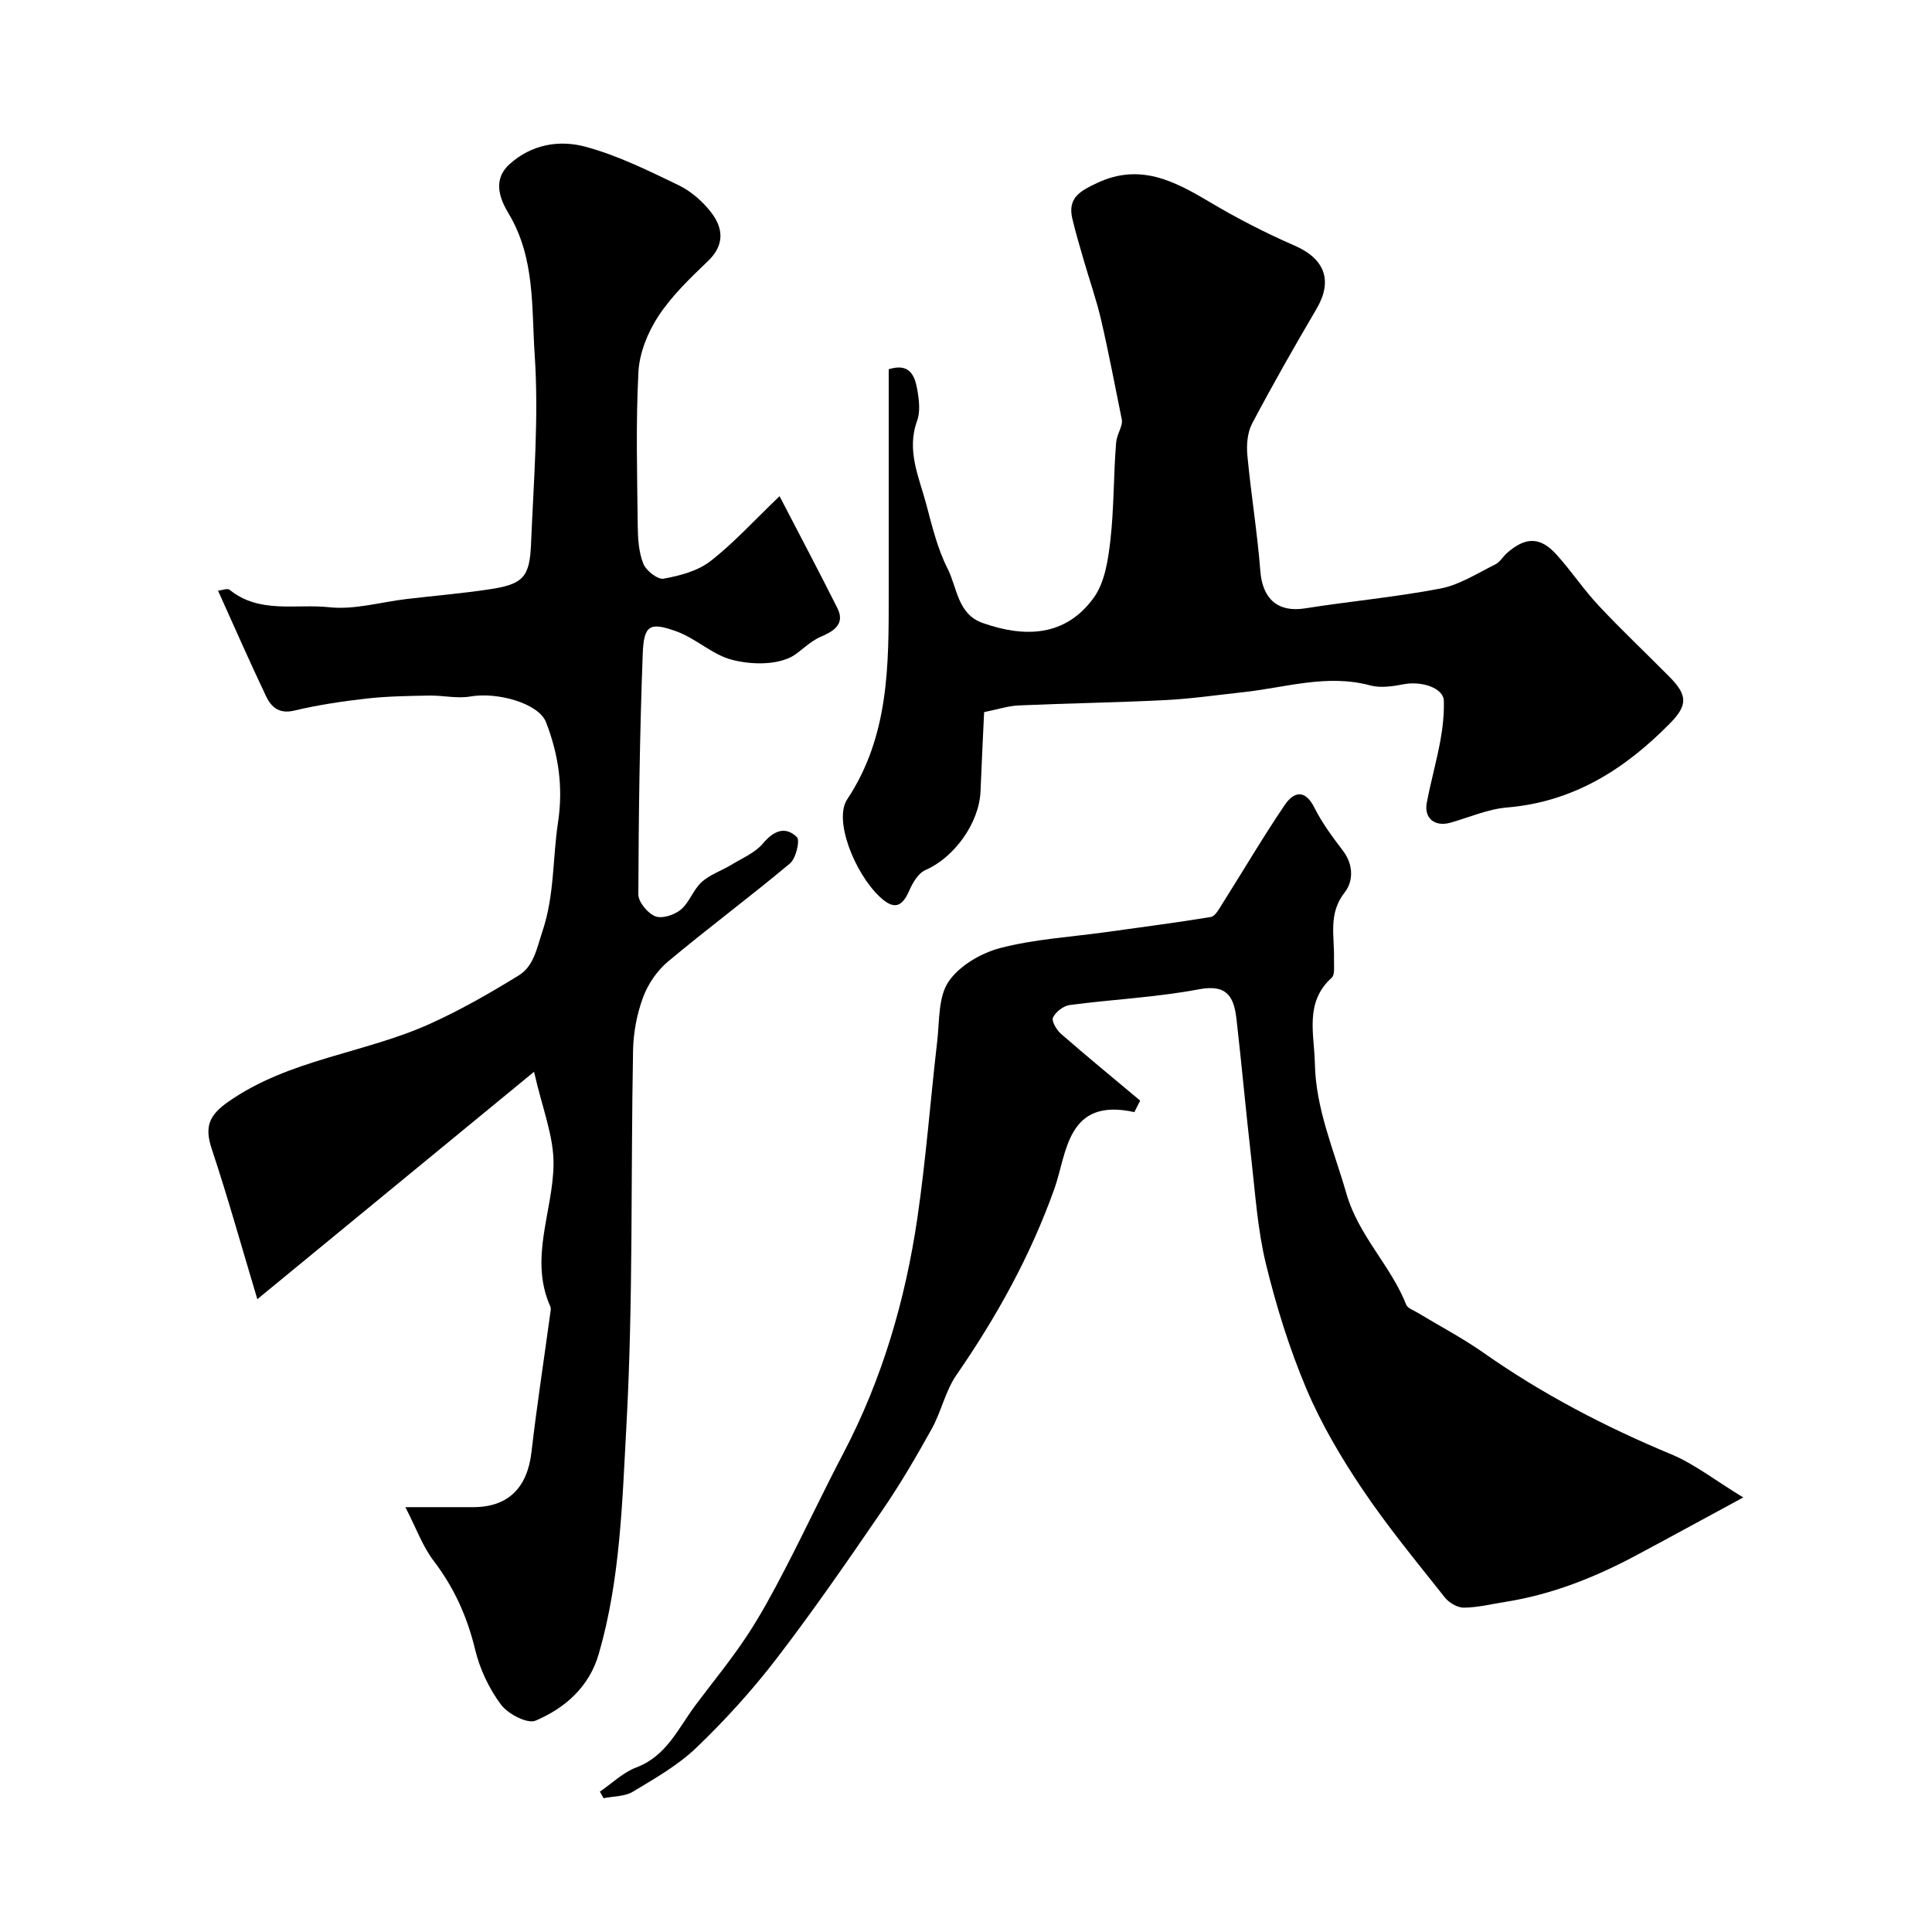
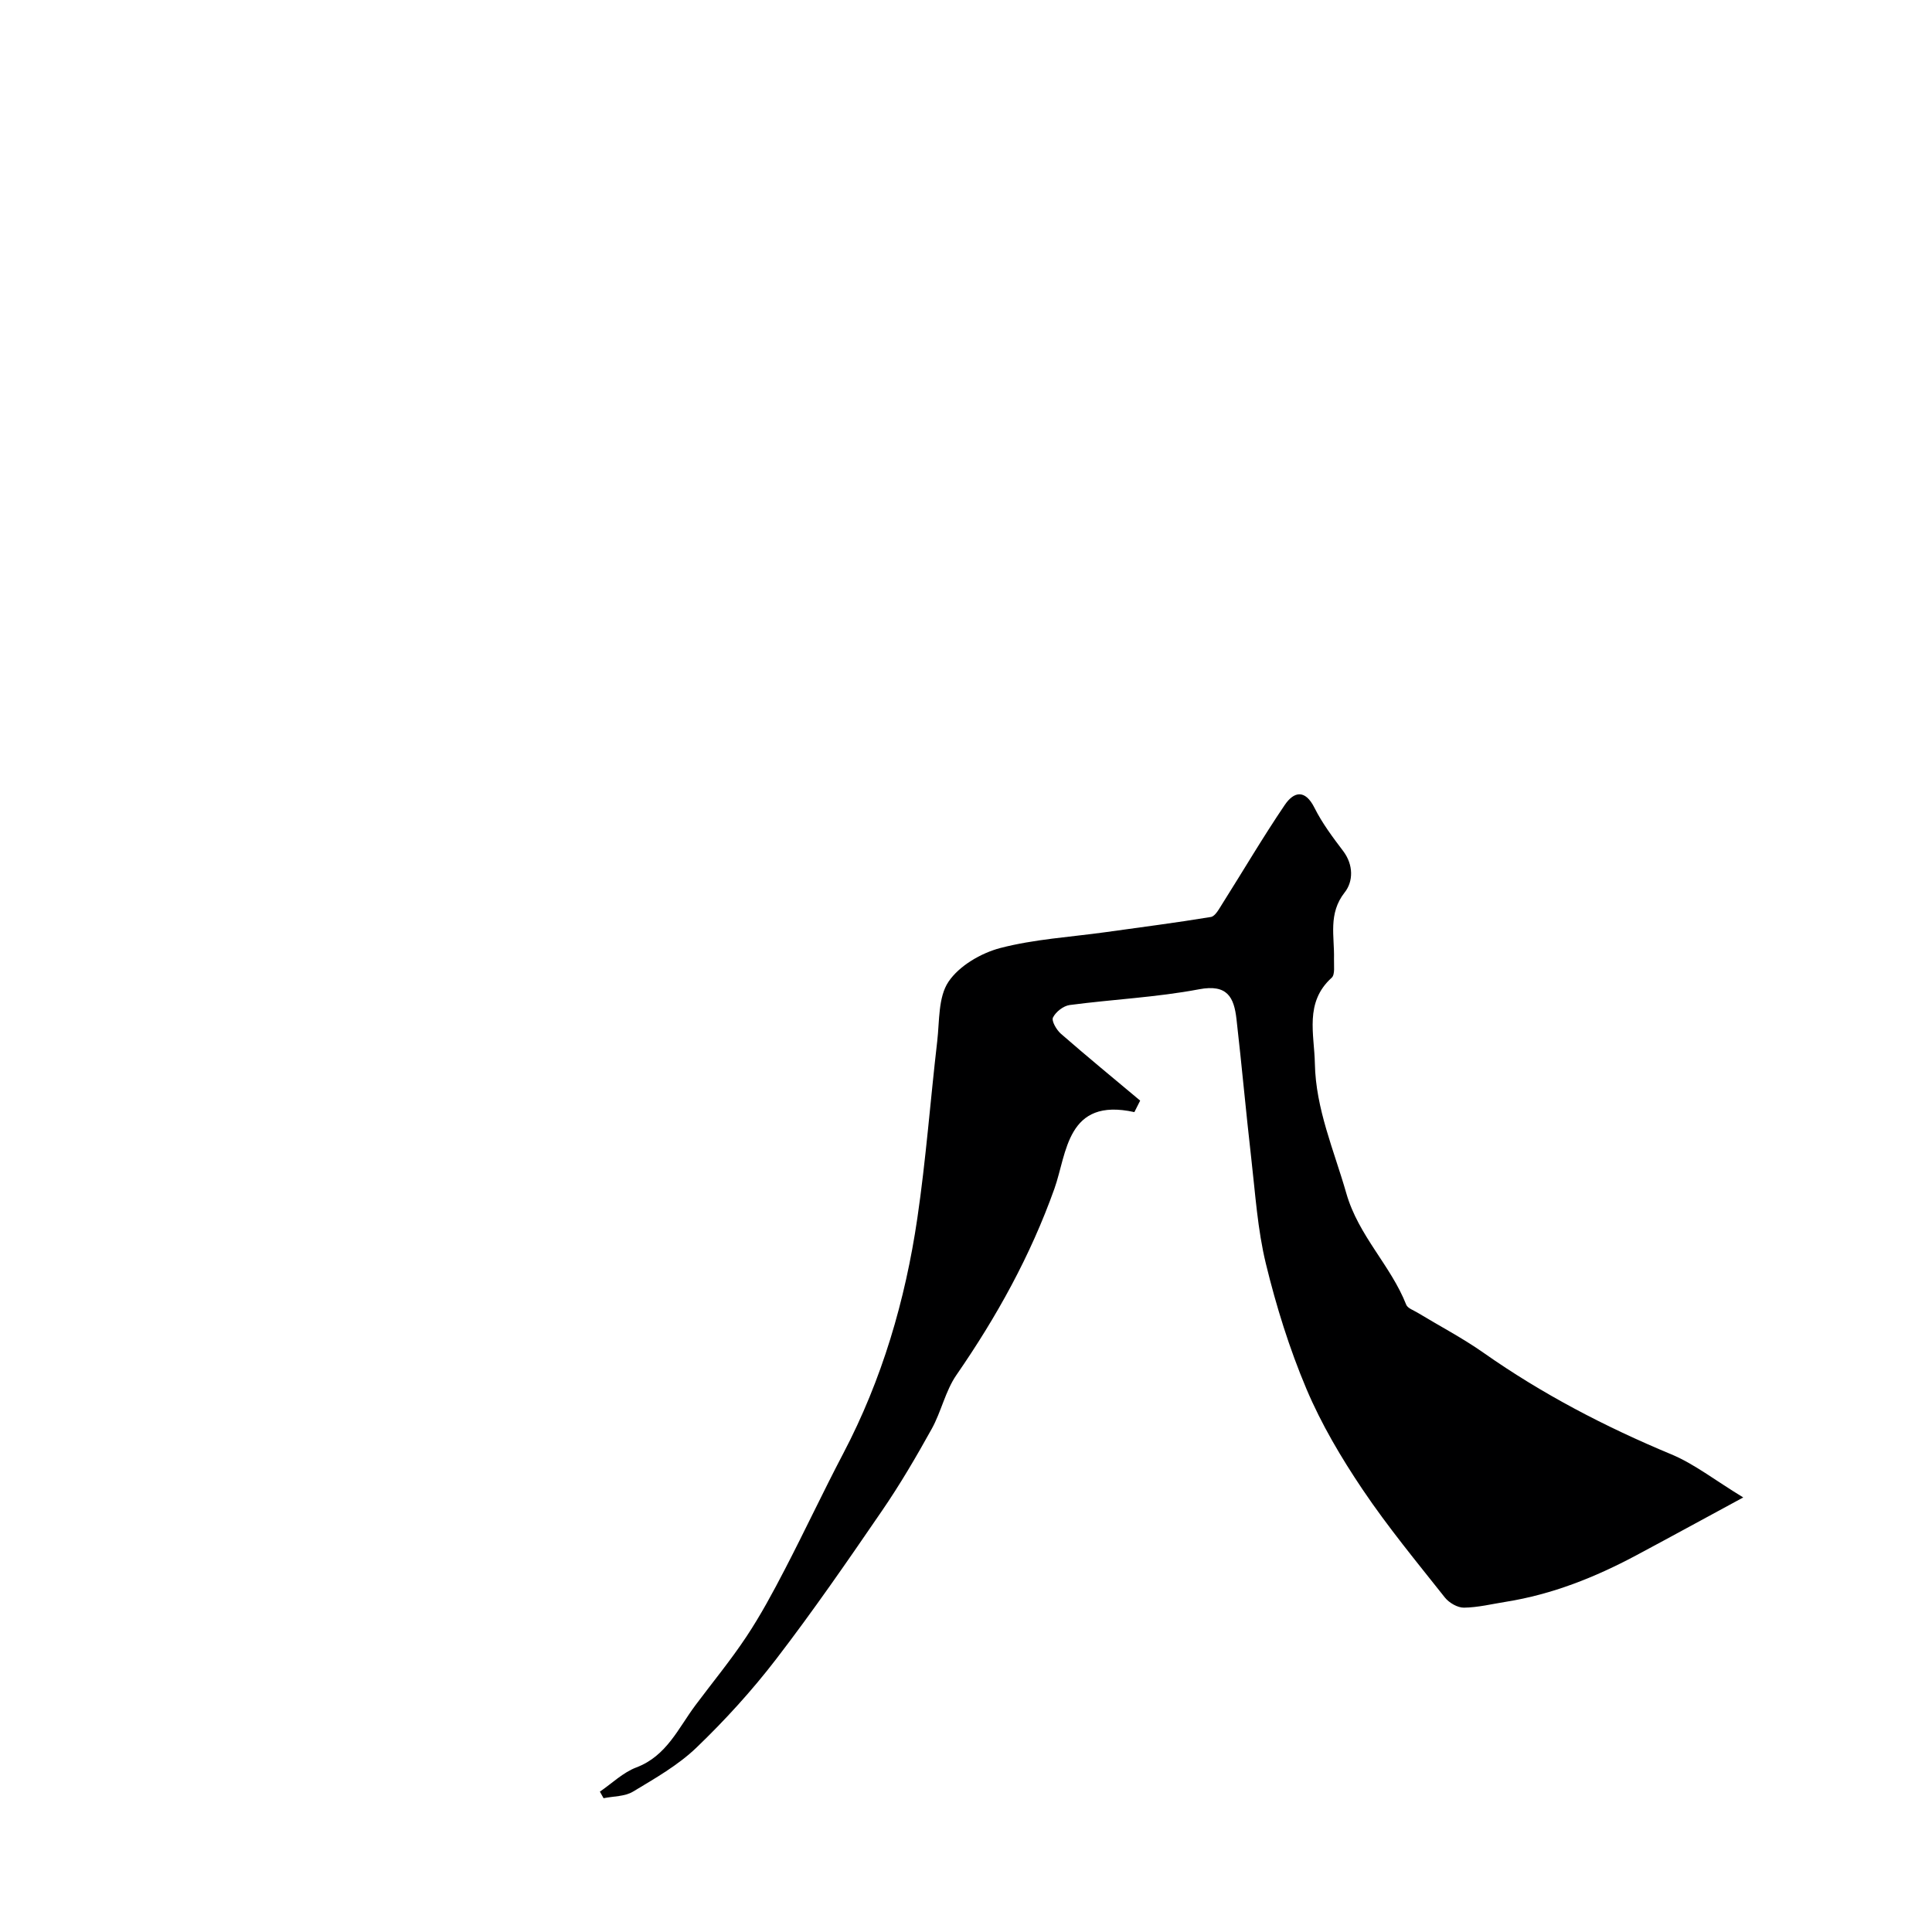
<svg xmlns="http://www.w3.org/2000/svg" enable-background="new 0 0 400 400" viewBox="0 0 400 400">
  <g fill="#000001">
-     <path d="m110.57 221.9c-19.71 16.2-38.56 31.68-57.29 47.08-3.26-10.85-6.11-21.08-9.45-31.14-1.5-4.52-.6-6.92 3.44-9.74 12.67-8.85 28.14-9.99 41.73-16.12 6.35-2.87 12.46-6.37 18.4-10.03 3.15-1.95 3.72-5.6 4.91-9.14 2.51-7.49 2.09-15.1 3.23-22.61 1.1-7.25.08-14.04-2.49-20.67-1.51-3.91-10.05-6.31-15.67-5.33-2.76.48-5.7-.25-8.56-.19-4.32.08-8.66.14-12.94.62-5.02.57-10.04 1.32-14.95 2.49-3.14.75-4.78-.72-5.84-2.96-3.41-7.16-6.59-14.44-9.95-21.87.84-.08 1.96-.54 2.4-.18 6.19 5.03 13.74 2.86 20.61 3.61 5.22.57 10.68-1.07 16.04-1.7 5.69-.67 11.41-1.15 17.08-2 6.93-1.03 8.39-2.43 8.67-9.29.54-13.09 1.64-26.26.76-39.28-.66-9.74.12-20.02-5.37-29.19-1.64-2.74-3.58-6.88.17-10.27 4.58-4.14 10.32-5.06 15.68-3.62 6.67 1.79 13.02 4.94 19.29 7.96 2.58 1.24 5 3.36 6.76 5.64 2.52 3.26 2.84 6.74-.65 10.08-3.69 3.53-7.48 7.16-10.26 11.39-2.2 3.36-3.94 7.63-4.14 11.58-.56 10.64-.26 21.32-.14 31.99.03 2.59.21 5.36 1.16 7.71.58 1.44 2.97 3.31 4.2 3.09 3.36-.62 7.04-1.58 9.66-3.61 4.8-3.71 8.92-8.29 14.34-13.47 4.31 8.31 8.24 15.73 12 23.23 1.75 3.5-1.32 4.94-3.5 5.89-2.53 1.1-4.4 3.37-6.28 4.26-3.38 1.61-8.22 1.48-12.04.5-4.07-1.04-7.48-4.42-11.5-5.88-5.58-2.02-6.78-1.32-7.01 4.65-.62 16.58-.85 33.19-.91 49.78-.01 1.59 1.93 3.92 3.51 4.55 1.41.56 3.97-.28 5.29-1.38 1.78-1.49 2.57-4.14 4.31-5.71 1.72-1.56 4.12-2.35 6.16-3.58 2.25-1.37 4.89-2.47 6.52-4.4 2.24-2.65 4.6-3.66 7.03-1.34.7.66-.18 4.42-1.42 5.46-8.28 6.94-16.98 13.39-25.27 20.33-2.24 1.87-4.12 4.63-5.14 7.37-1.28 3.45-2.01 7.29-2.08 10.98-.49 25.93.04 51.91-1.38 77.78-.87 15.76-1.25 31.79-5.72 47.2-1.98 6.84-6.96 11.21-13.08 13.82-1.7.72-5.73-1.38-7.17-3.32-2.46-3.3-4.37-7.34-5.34-11.36-1.64-6.81-4.35-12.84-8.6-18.41-2.28-2.99-3.59-6.72-5.85-11.11h14.06c7.19 0 11.19-4 12.04-11.37 1.11-9.57 2.58-19.1 3.88-28.65.07-.49.22-1.08.04-1.49-4.45-9.94.51-19.6.65-29.37.1-5.88-2.35-11.76-4.03-19.26z" />
    <path d="m234.86 230.25c-14.04-3.11-13.95 8.54-16.55 15.84-4.97 13.93-11.96 26.53-20.3 38.6-2.28 3.31-3.13 7.57-5.1 11.13-3.22 5.8-6.58 11.55-10.33 17.01-7.09 10.35-14.23 20.7-21.87 30.65-5 6.51-10.59 12.65-16.51 18.34-3.8 3.65-8.58 6.37-13.15 9.12-1.69 1.02-4.04.94-6.09 1.36-.25-.45-.51-.91-.76-1.36 2.5-1.71 4.79-3.97 7.54-5.01 6.29-2.38 8.68-8.12 12.25-12.89 3.52-4.71 7.27-9.26 10.52-14.15 2.95-4.44 5.5-9.18 7.96-13.92 4.14-7.96 7.94-16.09 12.11-24.03 8.04-15.32 12.84-31.69 15.34-48.69 1.79-12.16 2.7-24.44 4.12-36.65.49-4.21.18-9.15 2.34-12.35 2.22-3.3 6.72-5.92 10.71-6.97 7.06-1.84 14.5-2.27 21.77-3.28 7.28-1.02 14.58-1.95 21.84-3.15.9-.15 1.68-1.65 2.32-2.65 4.33-6.85 8.44-13.85 12.98-20.55 1.86-2.74 4.19-3.32 6.15.6 1.59 3.18 3.78 6.1 5.94 8.95 2.18 2.88 2.08 6.32.33 8.54-3.49 4.42-2.11 9.11-2.23 13.79-.04 1.33.25 3.24-.48 3.9-5.67 5.11-3.59 11.71-3.48 17.78.18 9.39 3.96 17.95 6.51 26.85 2.53 8.83 9.19 14.91 12.4 23.06.29.74 1.5 1.14 2.32 1.64 4.56 2.76 9.32 5.25 13.68 8.31 12.16 8.55 25.21 15.34 38.92 21.05 4.72 1.97 8.89 5.27 14.86 8.91-8.36 4.52-15.27 8.31-22.22 12.02-8.49 4.53-17.34 8.05-26.9 9.58-2.9.46-5.8 1.18-8.7 1.22-1.33.02-3.09-1.01-3.96-2.11-5.82-7.35-11.82-14.61-17.04-22.37-4.43-6.58-8.54-13.53-11.62-20.82-3.52-8.33-6.25-17.1-8.39-25.9-1.73-7.1-2.19-14.52-3.03-21.82-1.1-9.61-1.96-19.24-3.06-28.85-.51-4.46-1.86-7.28-7.74-6.16-8.82 1.67-17.87 2.08-26.79 3.26-1.3.17-2.88 1.41-3.46 2.58-.35.71.72 2.56 1.63 3.36 5.4 4.71 10.93 9.25 16.42 13.85-.41.79-.8 1.59-1.2 2.38z" />
-     <path d="m203.75 147.44c-.25 5.53-.53 10.93-.74 16.34-.26 6.64-5.46 13.77-11.42 16.36-1.49.65-2.66 2.67-3.37 4.32-1.58 3.63-3.37 3.77-6.11 1.18-5.19-4.91-9.54-15.87-6.71-20.14 8.72-13.15 8.6-27.85 8.6-42.62 0-13.7 0-27.4 0-41.1 0-1.81 0-3.63 0-5.33 4.34-1.37 5.4 1.33 5.91 4.21.37 2.1.67 4.54-.03 6.45-2.24 6.14.37 11.61 1.87 17.21 1.22 4.55 2.33 9.26 4.44 13.41 2 3.94 2.04 9.42 7.28 11.26 8.74 3.07 17.11 2.83 22.96-5.21 2.3-3.16 2.99-7.81 3.46-11.89.77-6.7.64-13.5 1.19-20.23.15-1.78 1.42-3.48 1.19-4.75-1.41-6.89-2.7-13.8-4.29-20.65-.99-4.25-2.45-8.38-3.66-12.58-.81-2.8-1.64-5.59-2.31-8.43-1.02-4.32 1.7-5.75 5.12-7.36 8.85-4.17 15.96-.44 23.31 3.93 5.67 3.37 11.57 6.41 17.61 9.04 6.26 2.73 7.95 7.27 4.5 13.13-4.6 7.82-9.09 15.7-13.32 23.72-.99 1.88-1.18 4.45-.97 6.64.75 7.98 2.06 15.91 2.68 23.9.45 5.76 3.66 8.59 9.22 7.71 9.35-1.48 18.82-2.33 28.11-4.12 3.94-.76 7.59-3.15 11.29-4.97.99-.49 1.62-1.66 2.5-2.42 3.79-3.31 6.83-3.34 10.15.32 3.08 3.39 5.64 7.27 8.77 10.61 4.71 5.04 9.74 9.78 14.6 14.68 3.88 3.91 3.86 5.97.11 9.77-9.33 9.46-19.96 16.21-33.67 17.35-3.97.33-7.82 2.04-11.72 3.15-3.21.91-5.51-.89-4.9-4.12.81-4.31 2.02-8.54 2.81-12.85.5-2.72.8-5.54.72-8.3-.08-2.59-4.53-4.11-8.27-3.4-2.27.43-4.81.83-6.95.25-8.98-2.42-17.58.46-26.32 1.4-5.38.58-10.76 1.37-16.16 1.64-10.09.51-20.2.65-30.29 1.1-2.26.1-4.46.84-7.19 1.39z" />
  </g>
</svg>